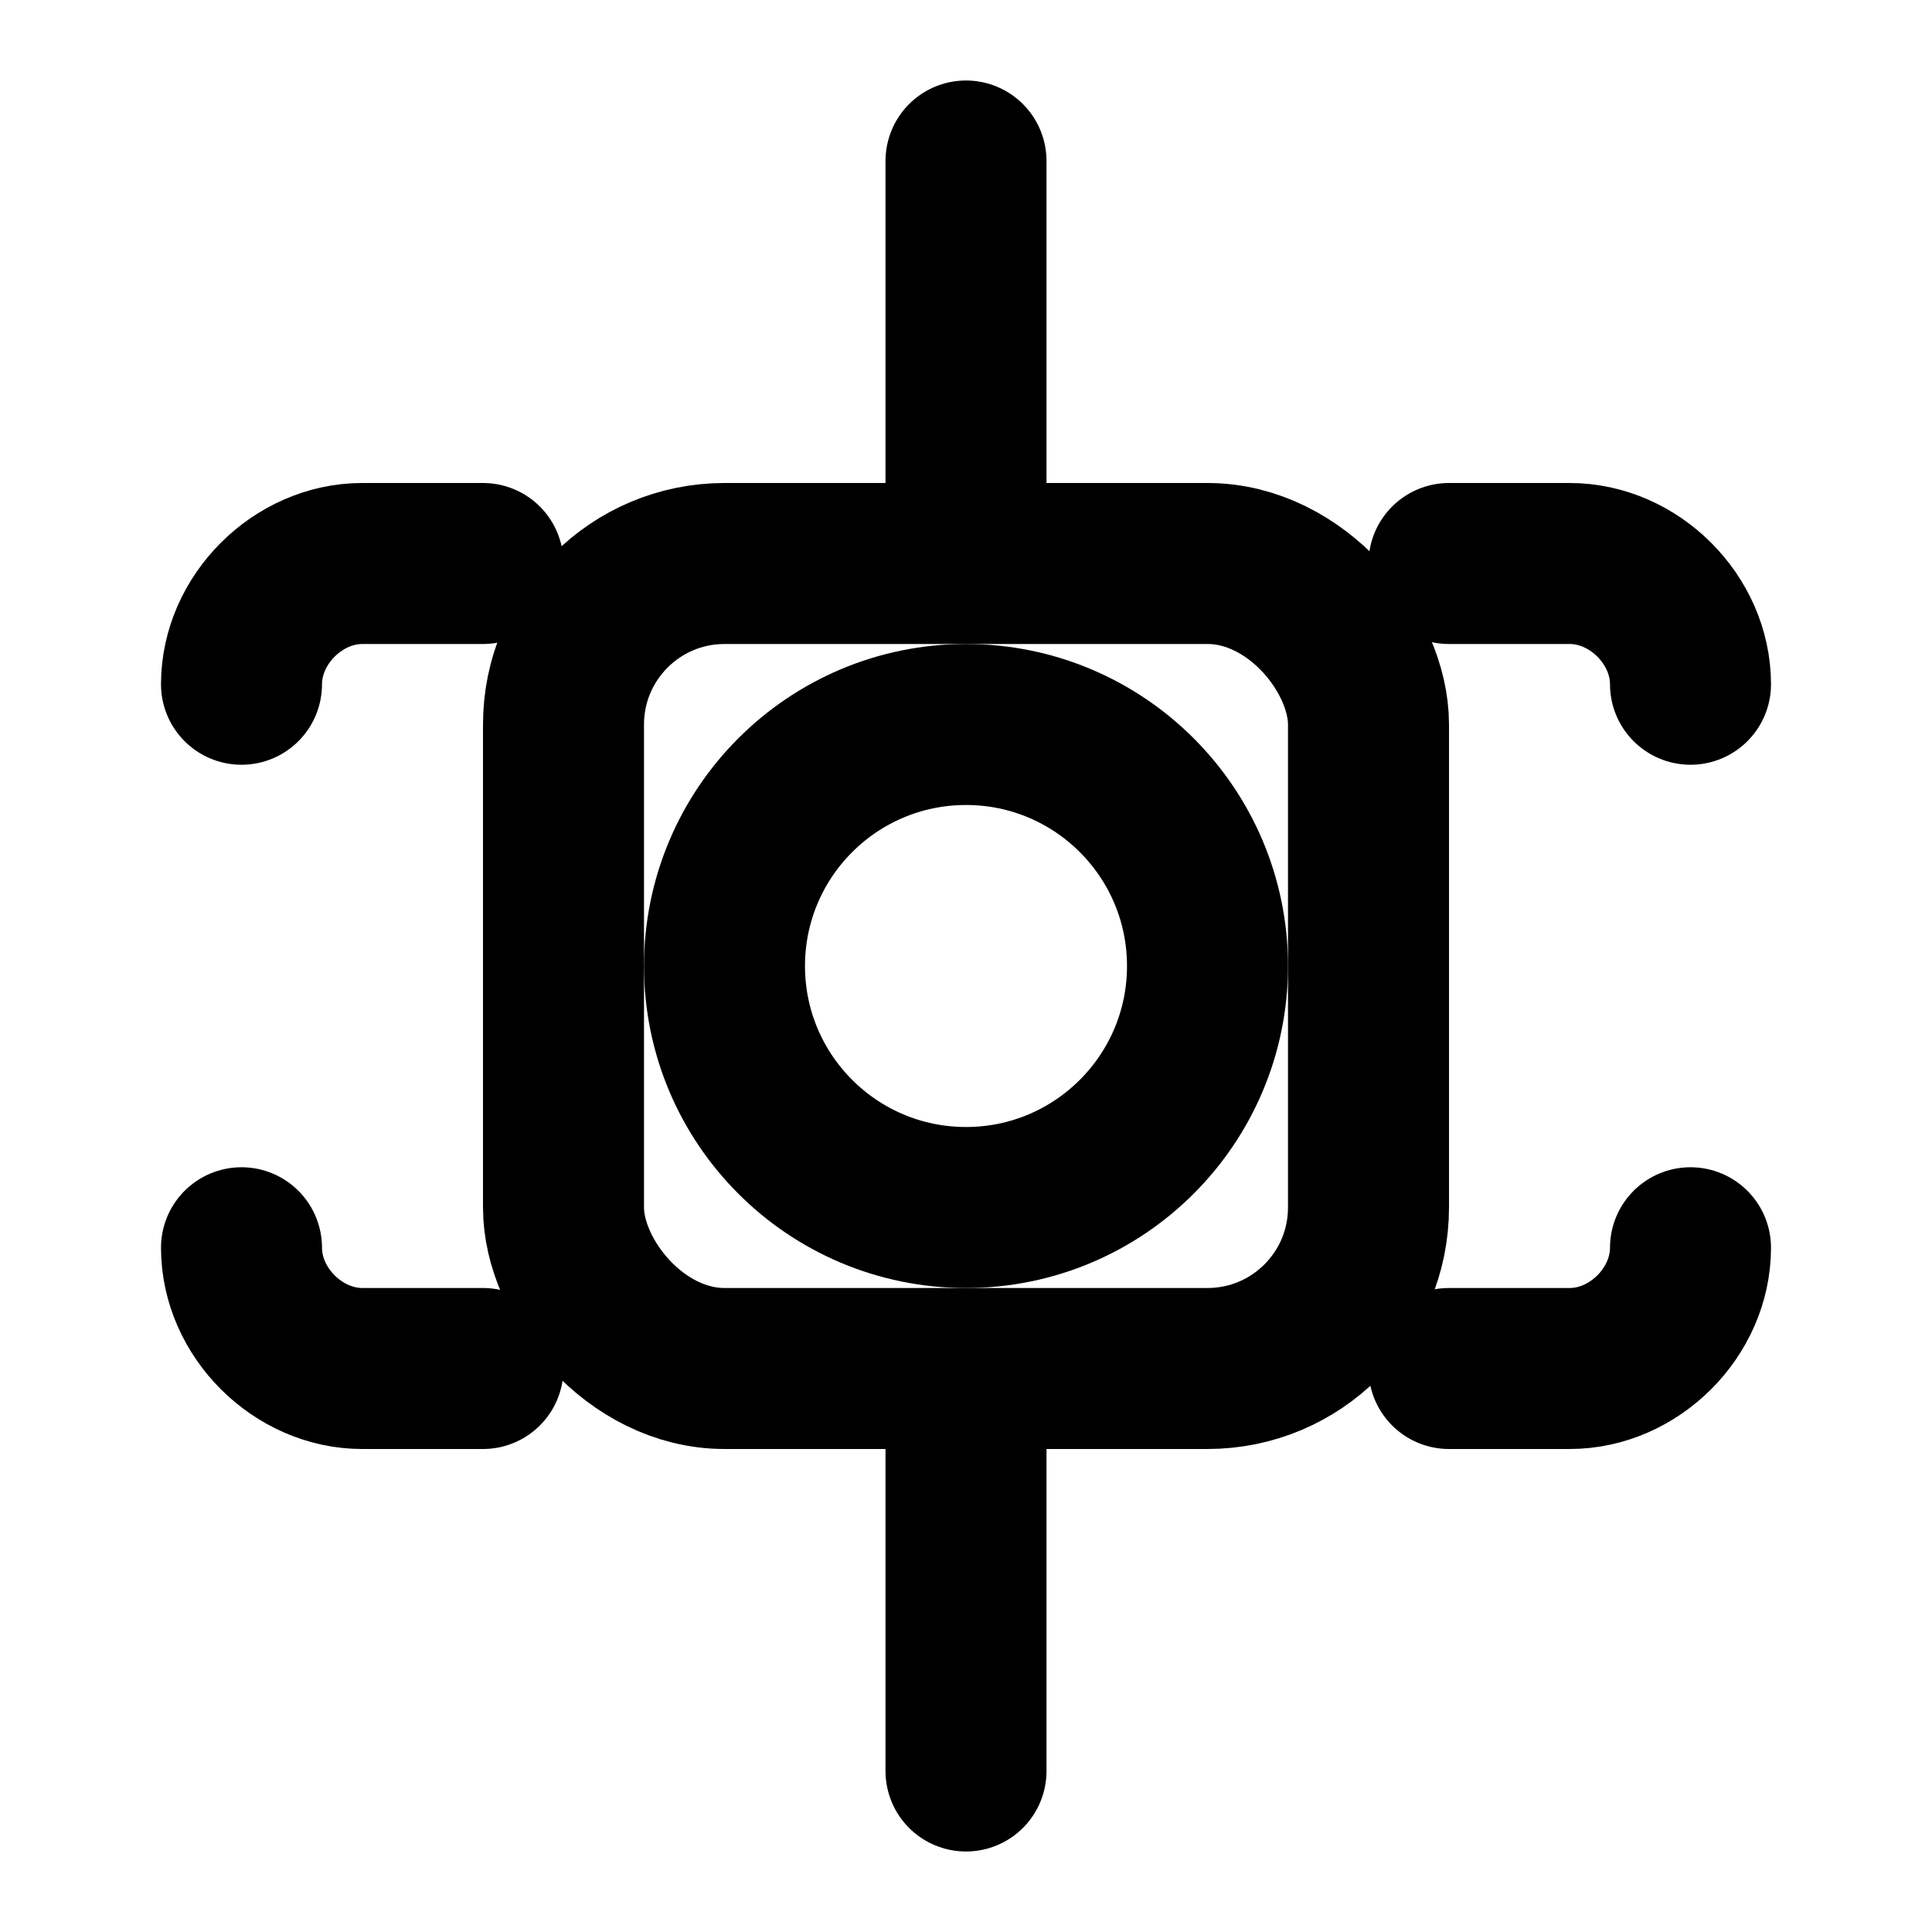
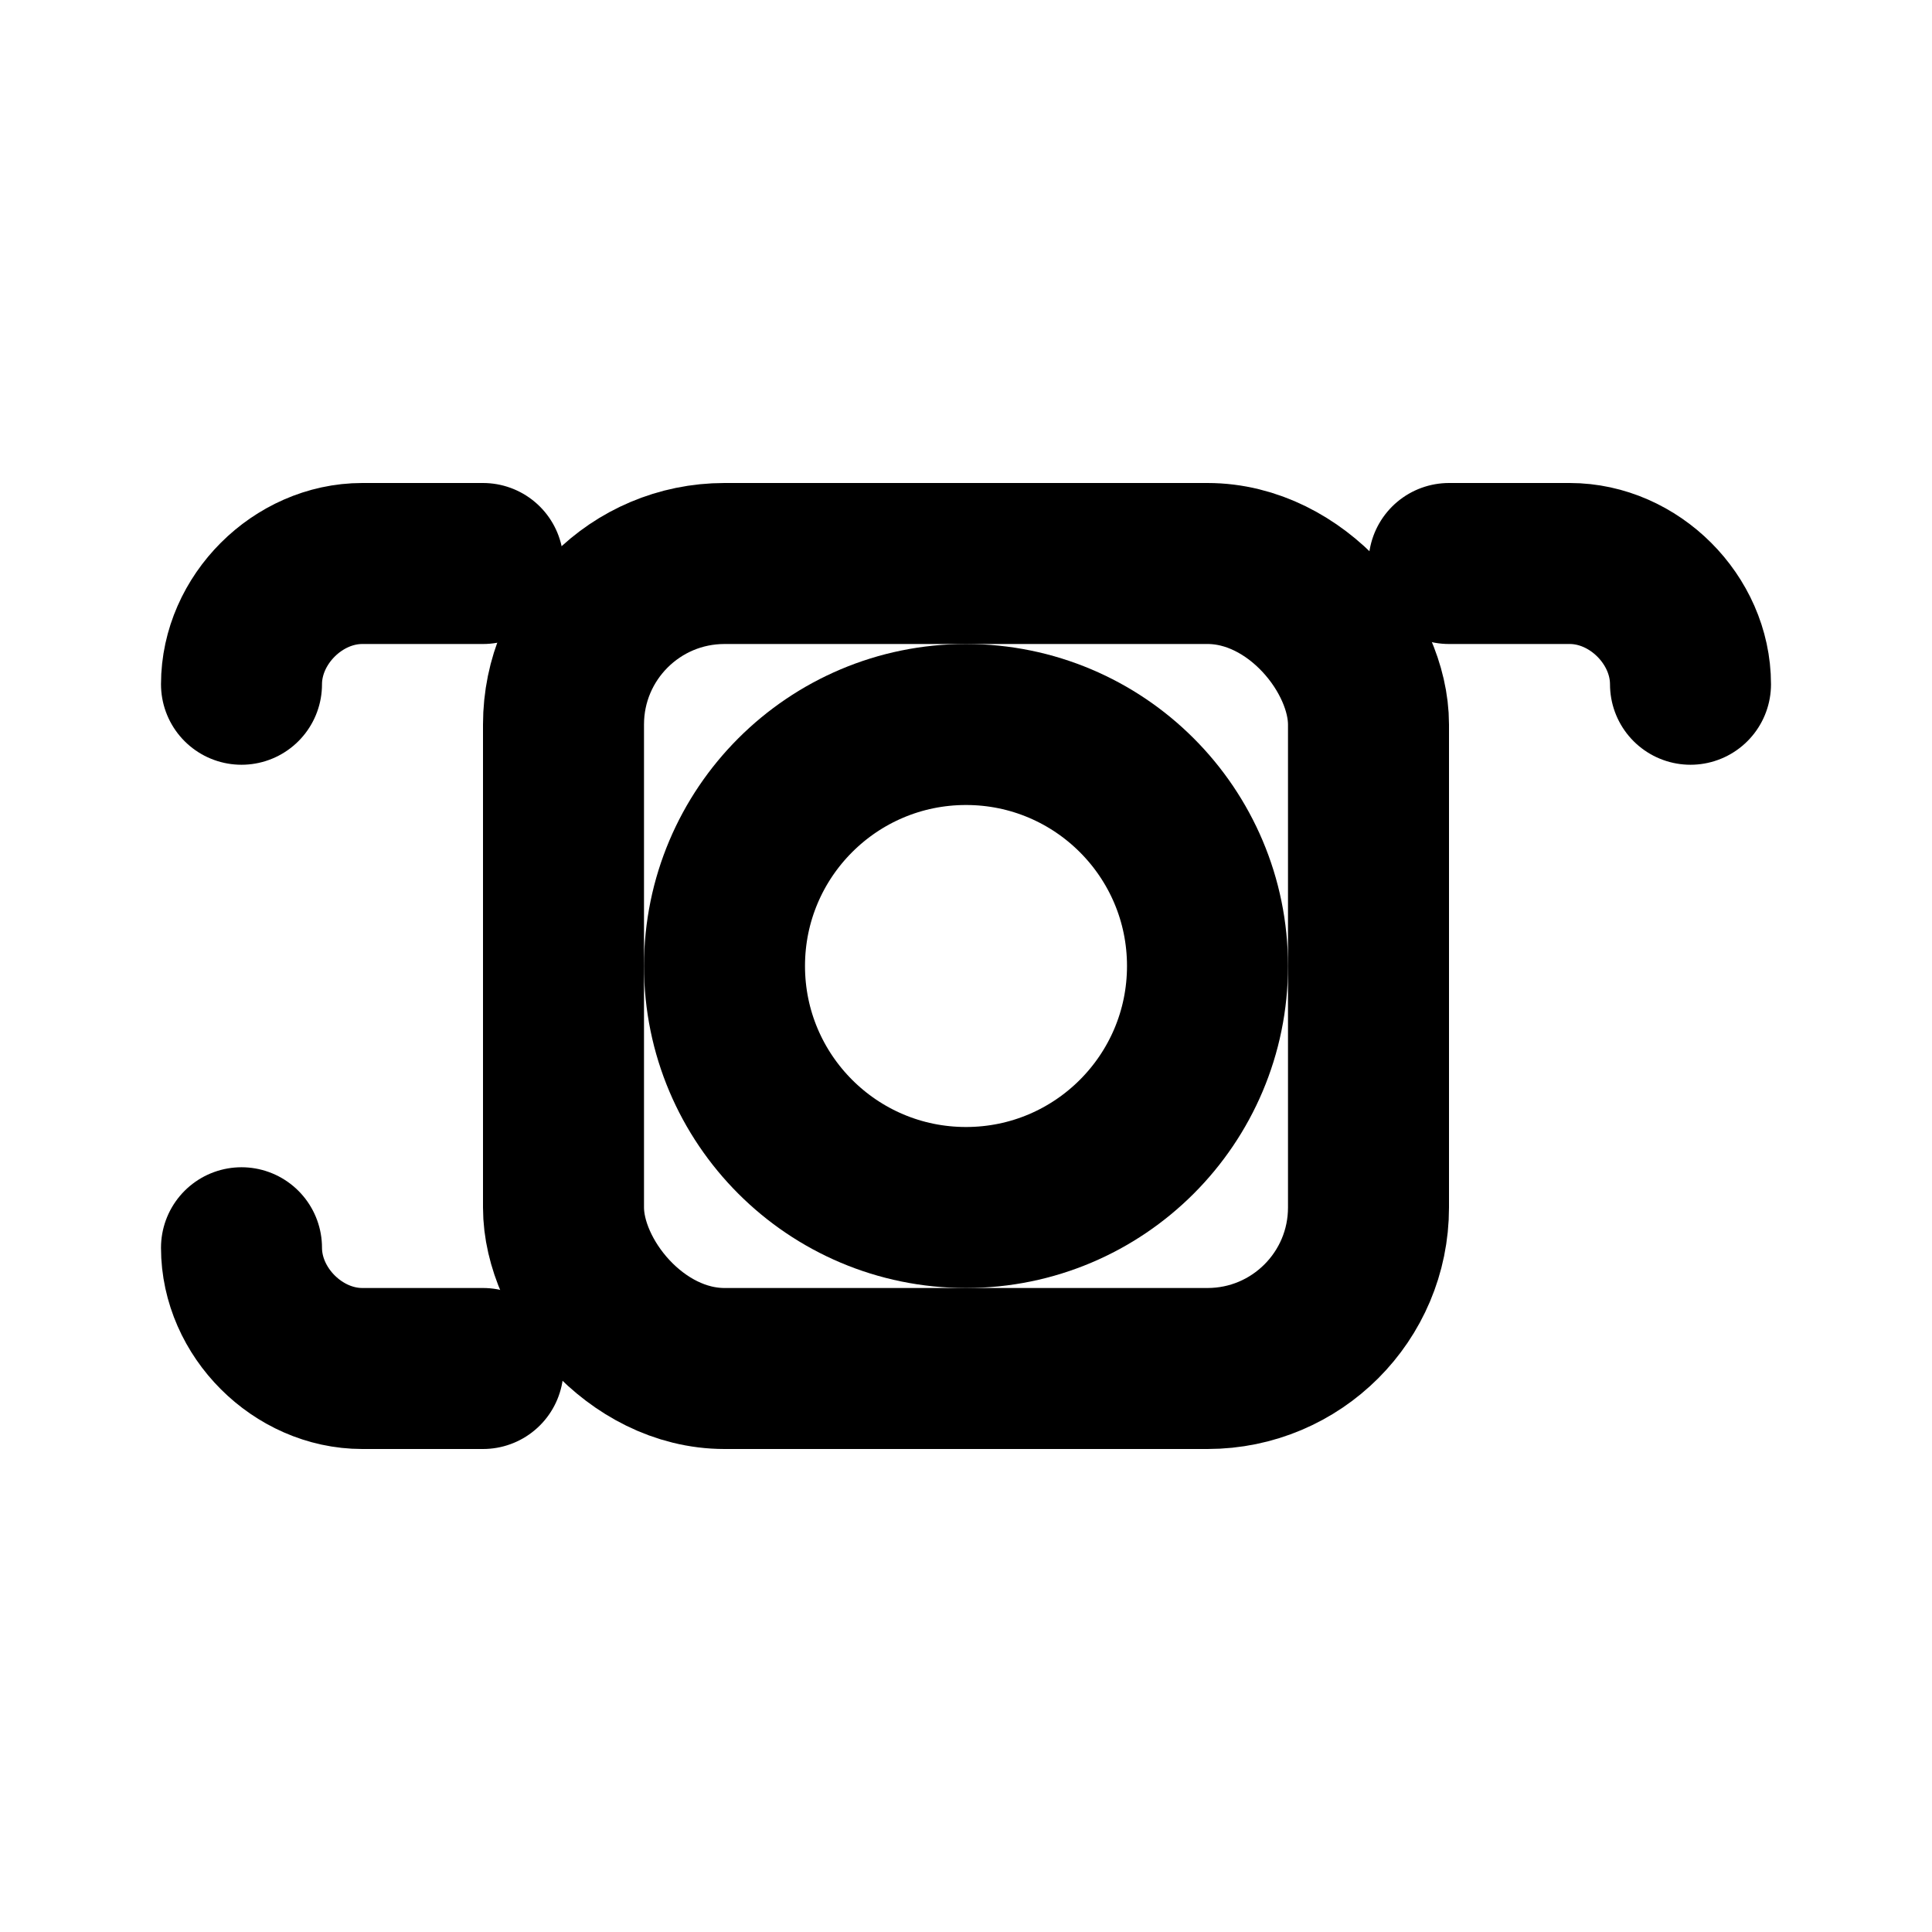
<svg xmlns="http://www.w3.org/2000/svg" viewBox="0 0 24 24" fill="none" stroke="currentColor" stroke-width="2" stroke-linecap="round" stroke-linejoin="round">
  <path d="M21 8.5c0-.8-.7-1.5-1.5-1.5H18" />
  <path d="M3 8.5c0-.8.7-1.5 1.5-1.5H6" />
  <path d="M3 15.5c0 .8.7 1.5 1.5 1.5H6" />
-   <path d="M21 15.5c0 .8-.7 1.5-1.5 1.5H18" />
  <rect x="7" y="7" width="10" height="10" rx="2" />
  <circle cx="12" cy="12" r="3" />
-   <path d="M12 2v4" />
-   <path d="M12 18v4" />
</svg>